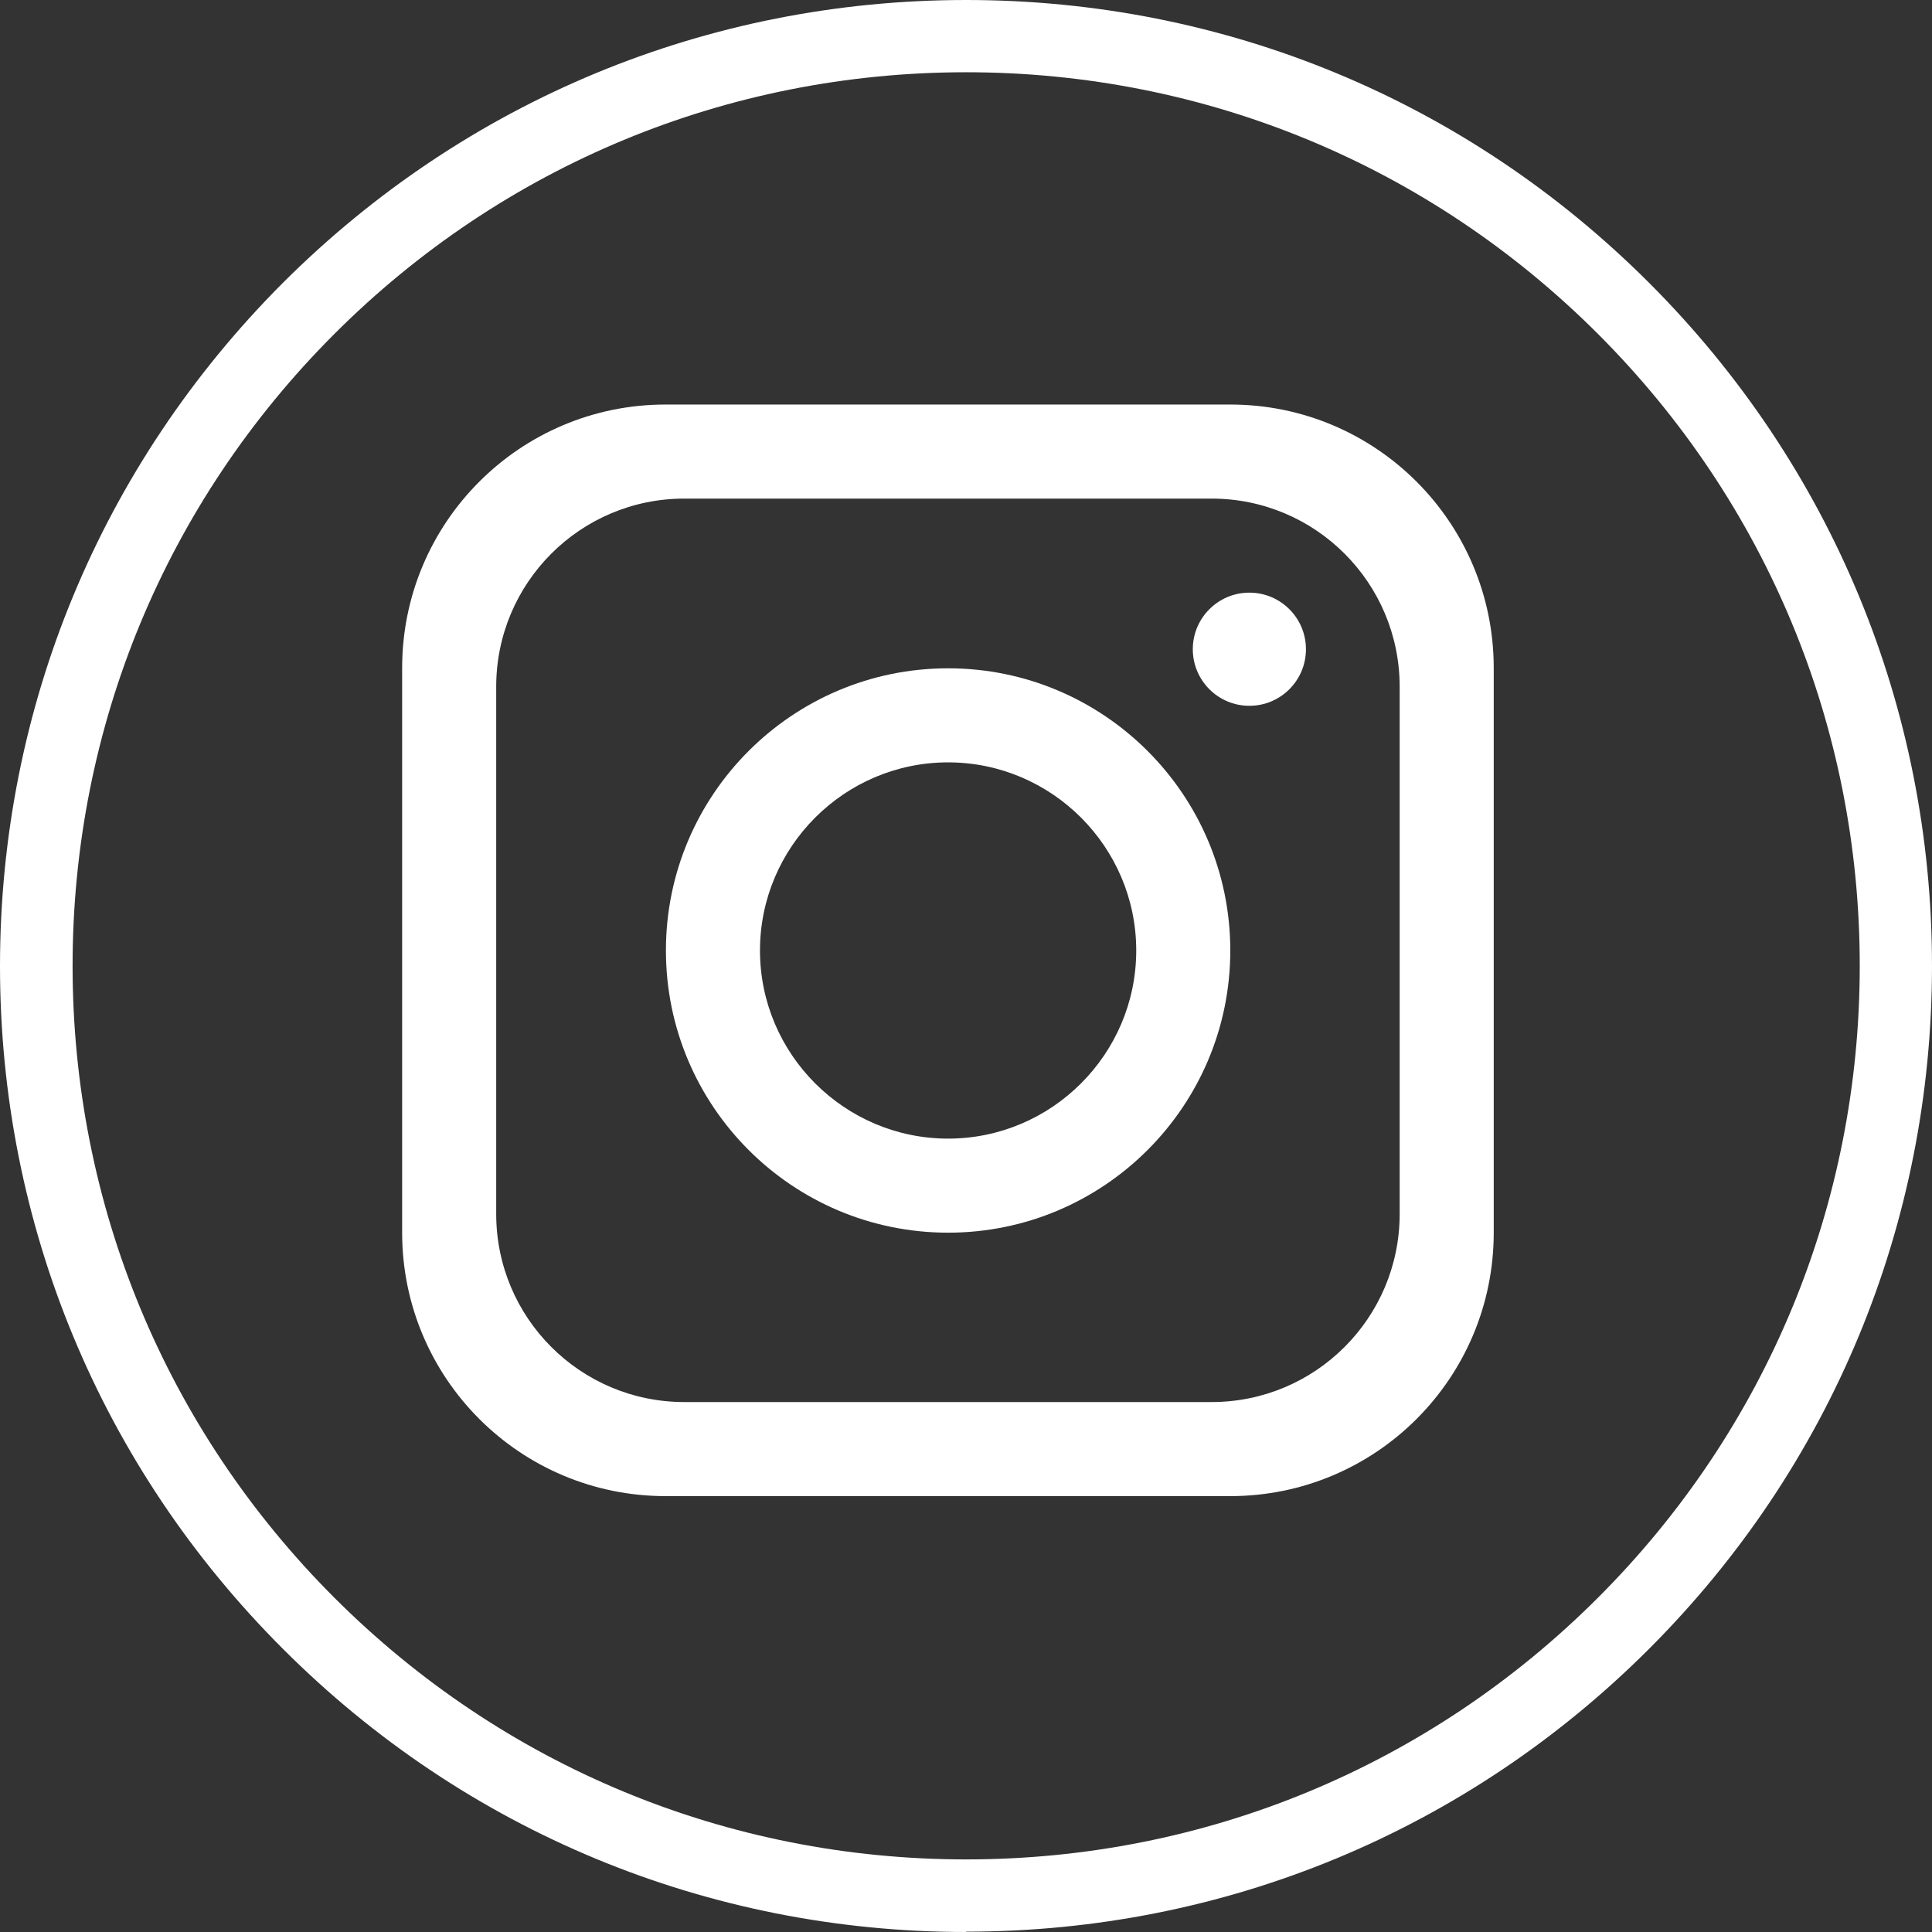
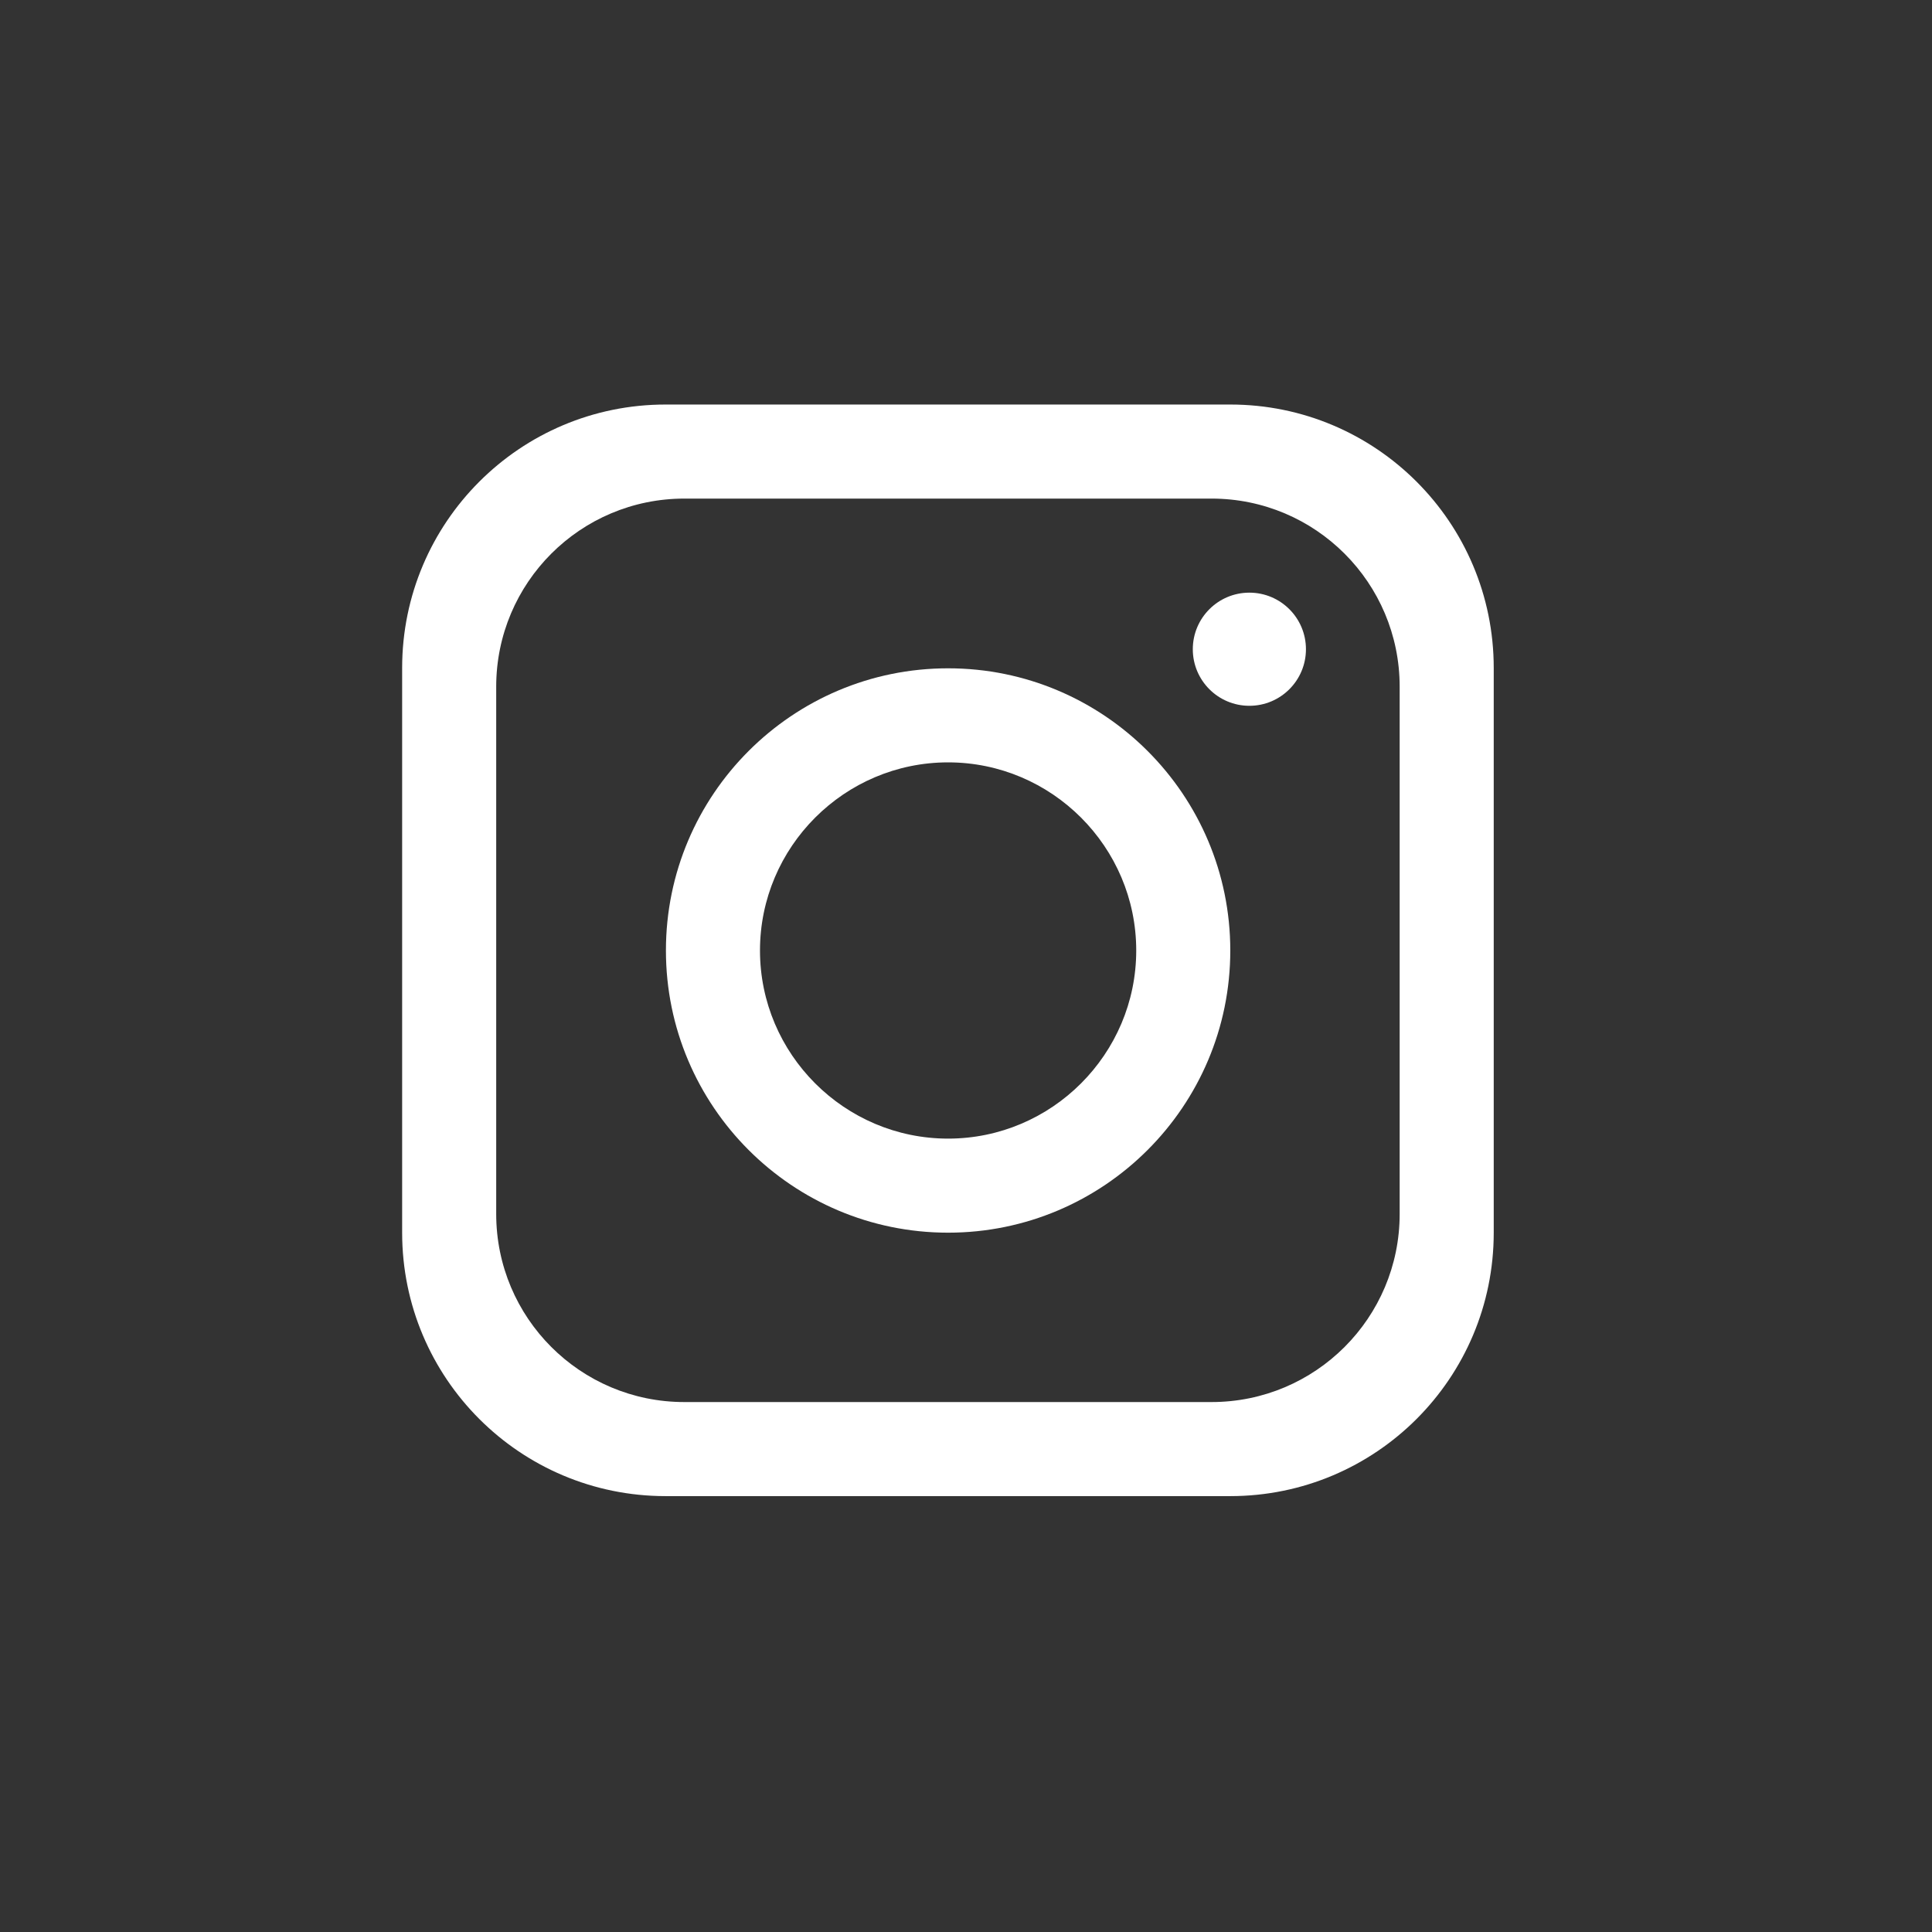
<svg xmlns="http://www.w3.org/2000/svg" id="Capa_1" viewBox="0 0 56.69 56.69">
  <rect x="0" y="0" width="56.69" height="56.69" fill="#333333" stroke="none" />
  <path d="M36.1,11.87h-16.57c-4.27,0-7.73,3.46-7.73,7.73v16.57c0,4.27,3.46,7.73,7.73,7.73h16.57c4.27,0,7.73-3.46,7.73-7.73v-16.57c0-4.27-3.46-7.73-7.73-7.73ZM41.07,35.62c0,3.05-2.47,5.52-5.52,5.52h-15.47c-3.05,0-5.52-2.47-5.52-5.52v-15.47c0-3.05,2.47-5.52,5.52-5.52h15.47c3.05,0,5.52,2.47,5.52,5.52v15.47Z" fill="#fff" />
  <path d="M27.82,19.61c-4.57,0-8.28,3.71-8.28,8.28s3.71,8.28,8.28,8.28,8.28-3.71,8.28-8.28-3.71-8.28-8.28-8.28ZM27.82,33.41c-3.04,0-5.52-2.48-5.52-5.52s2.48-5.52,5.52-5.52,5.52,2.48,5.52,5.52-2.48,5.52-5.52,5.52Z" fill="#fff" />
  <circle cx="36.66" cy="19.05" r="1.66" fill="#fff" />
-   <path d="M28.35,56.69c-7.57,0-14.69-2.95-20.04-8.3C2.95,43.04,0,35.92,0,28.35S2.95,13.66,8.3,8.3C13.66,2.95,20.77,0,28.35,0s14.69,2.95,20.04,8.3c5.35,5.35,8.3,12.47,8.3,20.04s-2.95,14.69-8.3,20.04c-5.35,5.35-12.47,8.3-20.04,8.3ZM28.35,2.12c-7,0-13.59,2.73-18.54,7.68-4.95,4.95-7.68,11.54-7.68,18.54s2.73,13.59,7.68,18.54c4.95,4.95,11.54,7.68,18.54,7.68s13.59-2.73,18.54-7.68c4.95-4.95,7.68-11.54,7.68-18.54s-2.73-13.59-7.68-18.54c-4.95-4.95-11.54-7.68-18.54-7.68Z" fill="#fff" />
</svg>